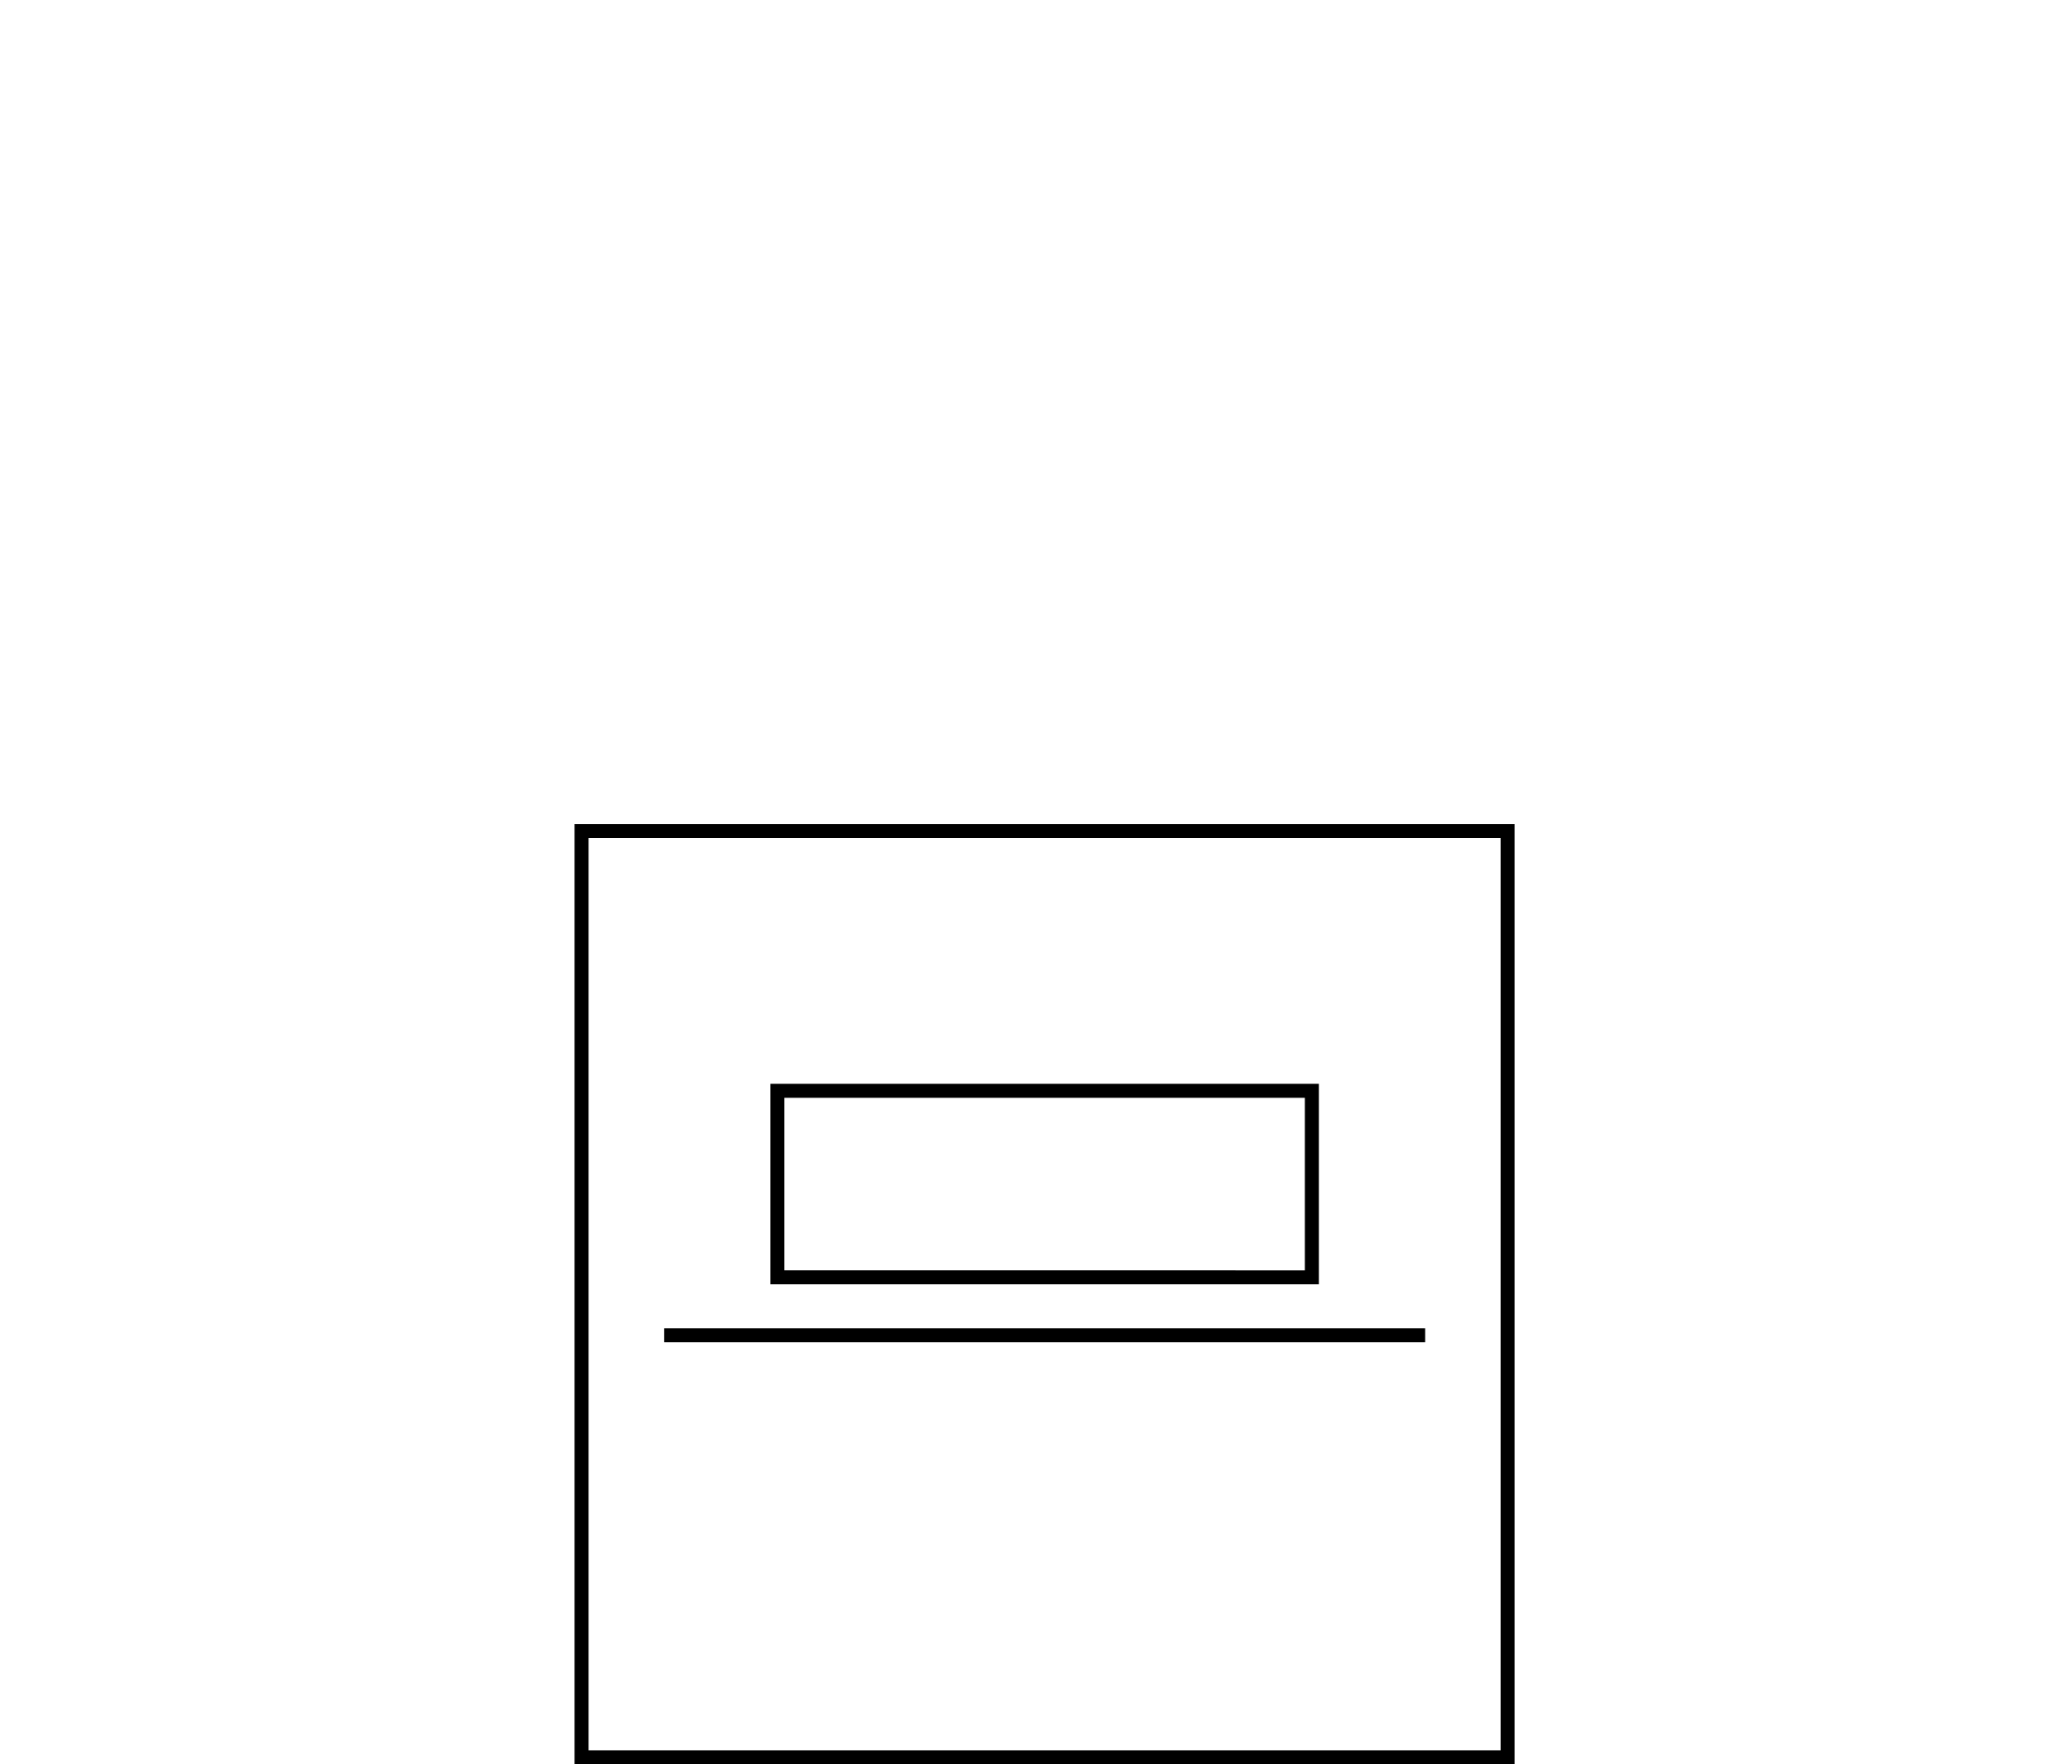
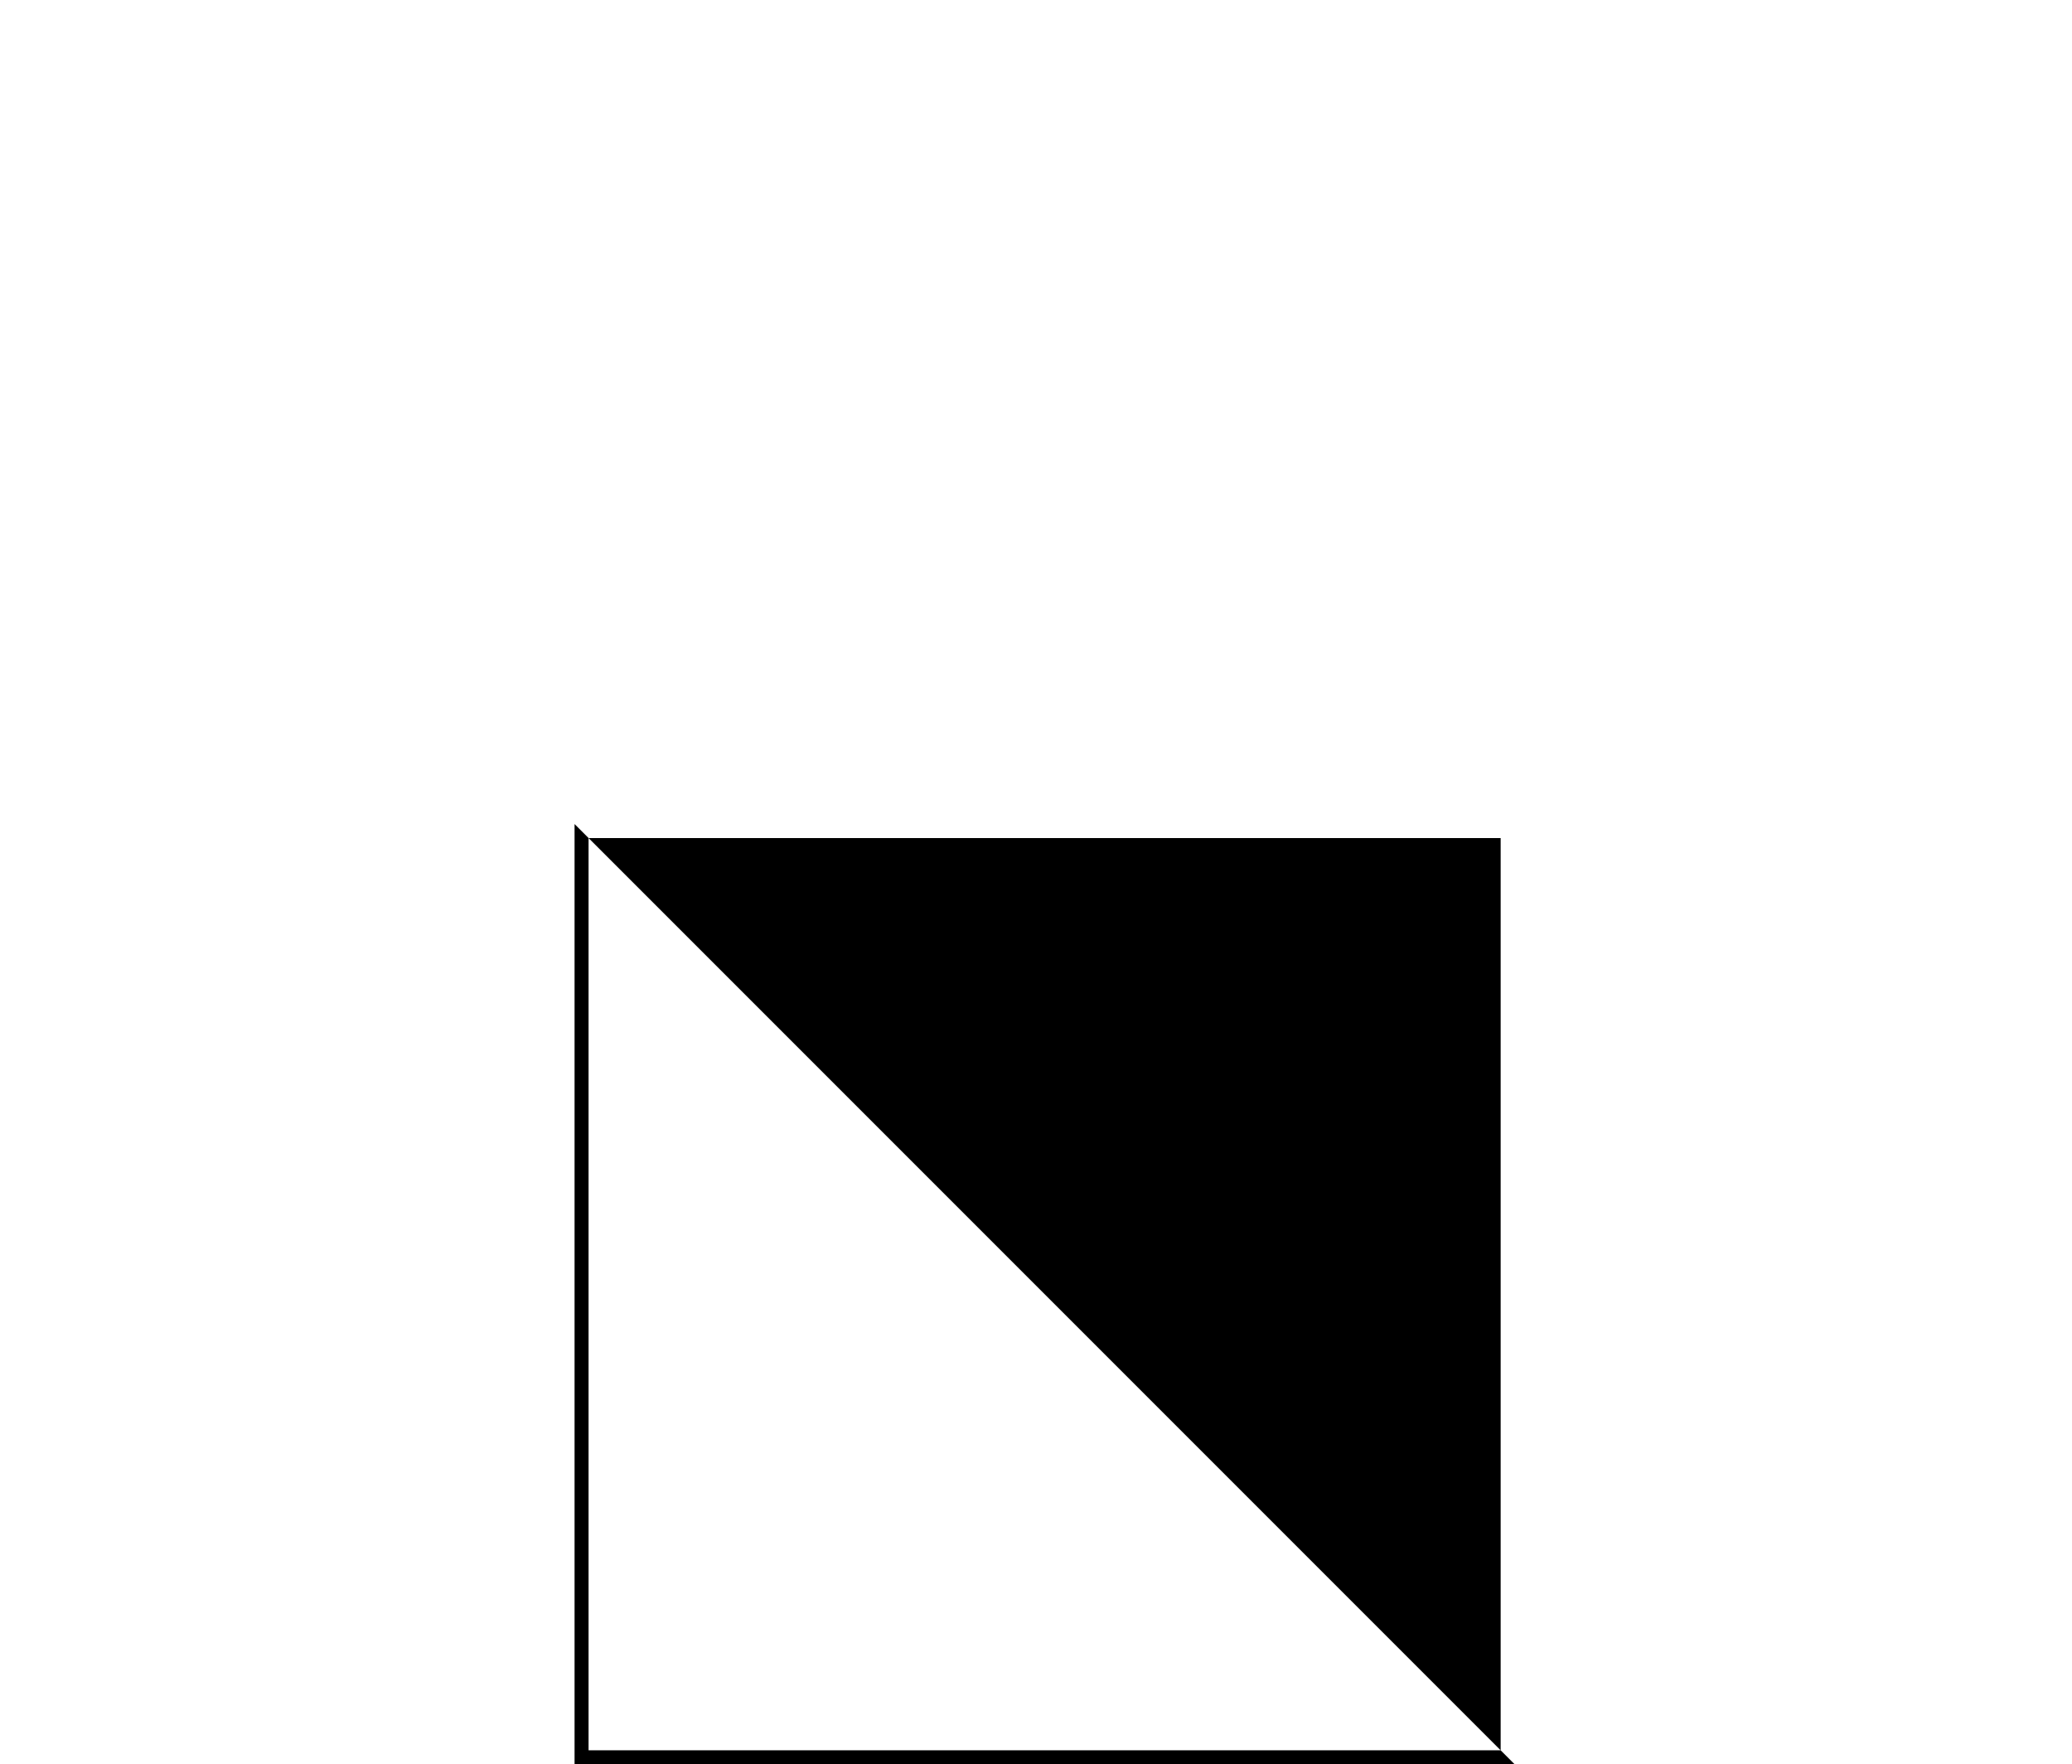
<svg xmlns="http://www.w3.org/2000/svg" id="Ebene_1" data-name="Ebene 1" viewBox="0 0 74 63">
  <title>icon_marken-kennzeichnung</title>
-   <path d="M20.52,29.425V63h33.575V29.425ZM53.595,62.5H21.02V29.925h32.575Z" />
-   <path d="M47.102,38.7H27.512v7.158H47.102Zm-.5,6.658H28.012V39.2H46.602Z" />
-   <rect x="23.718" y="47.429" width="27.18" height="0.5" />
+   <path d="M20.52,29.425V63h33.575ZM53.595,62.5H21.02V29.925h32.575Z" />
</svg>